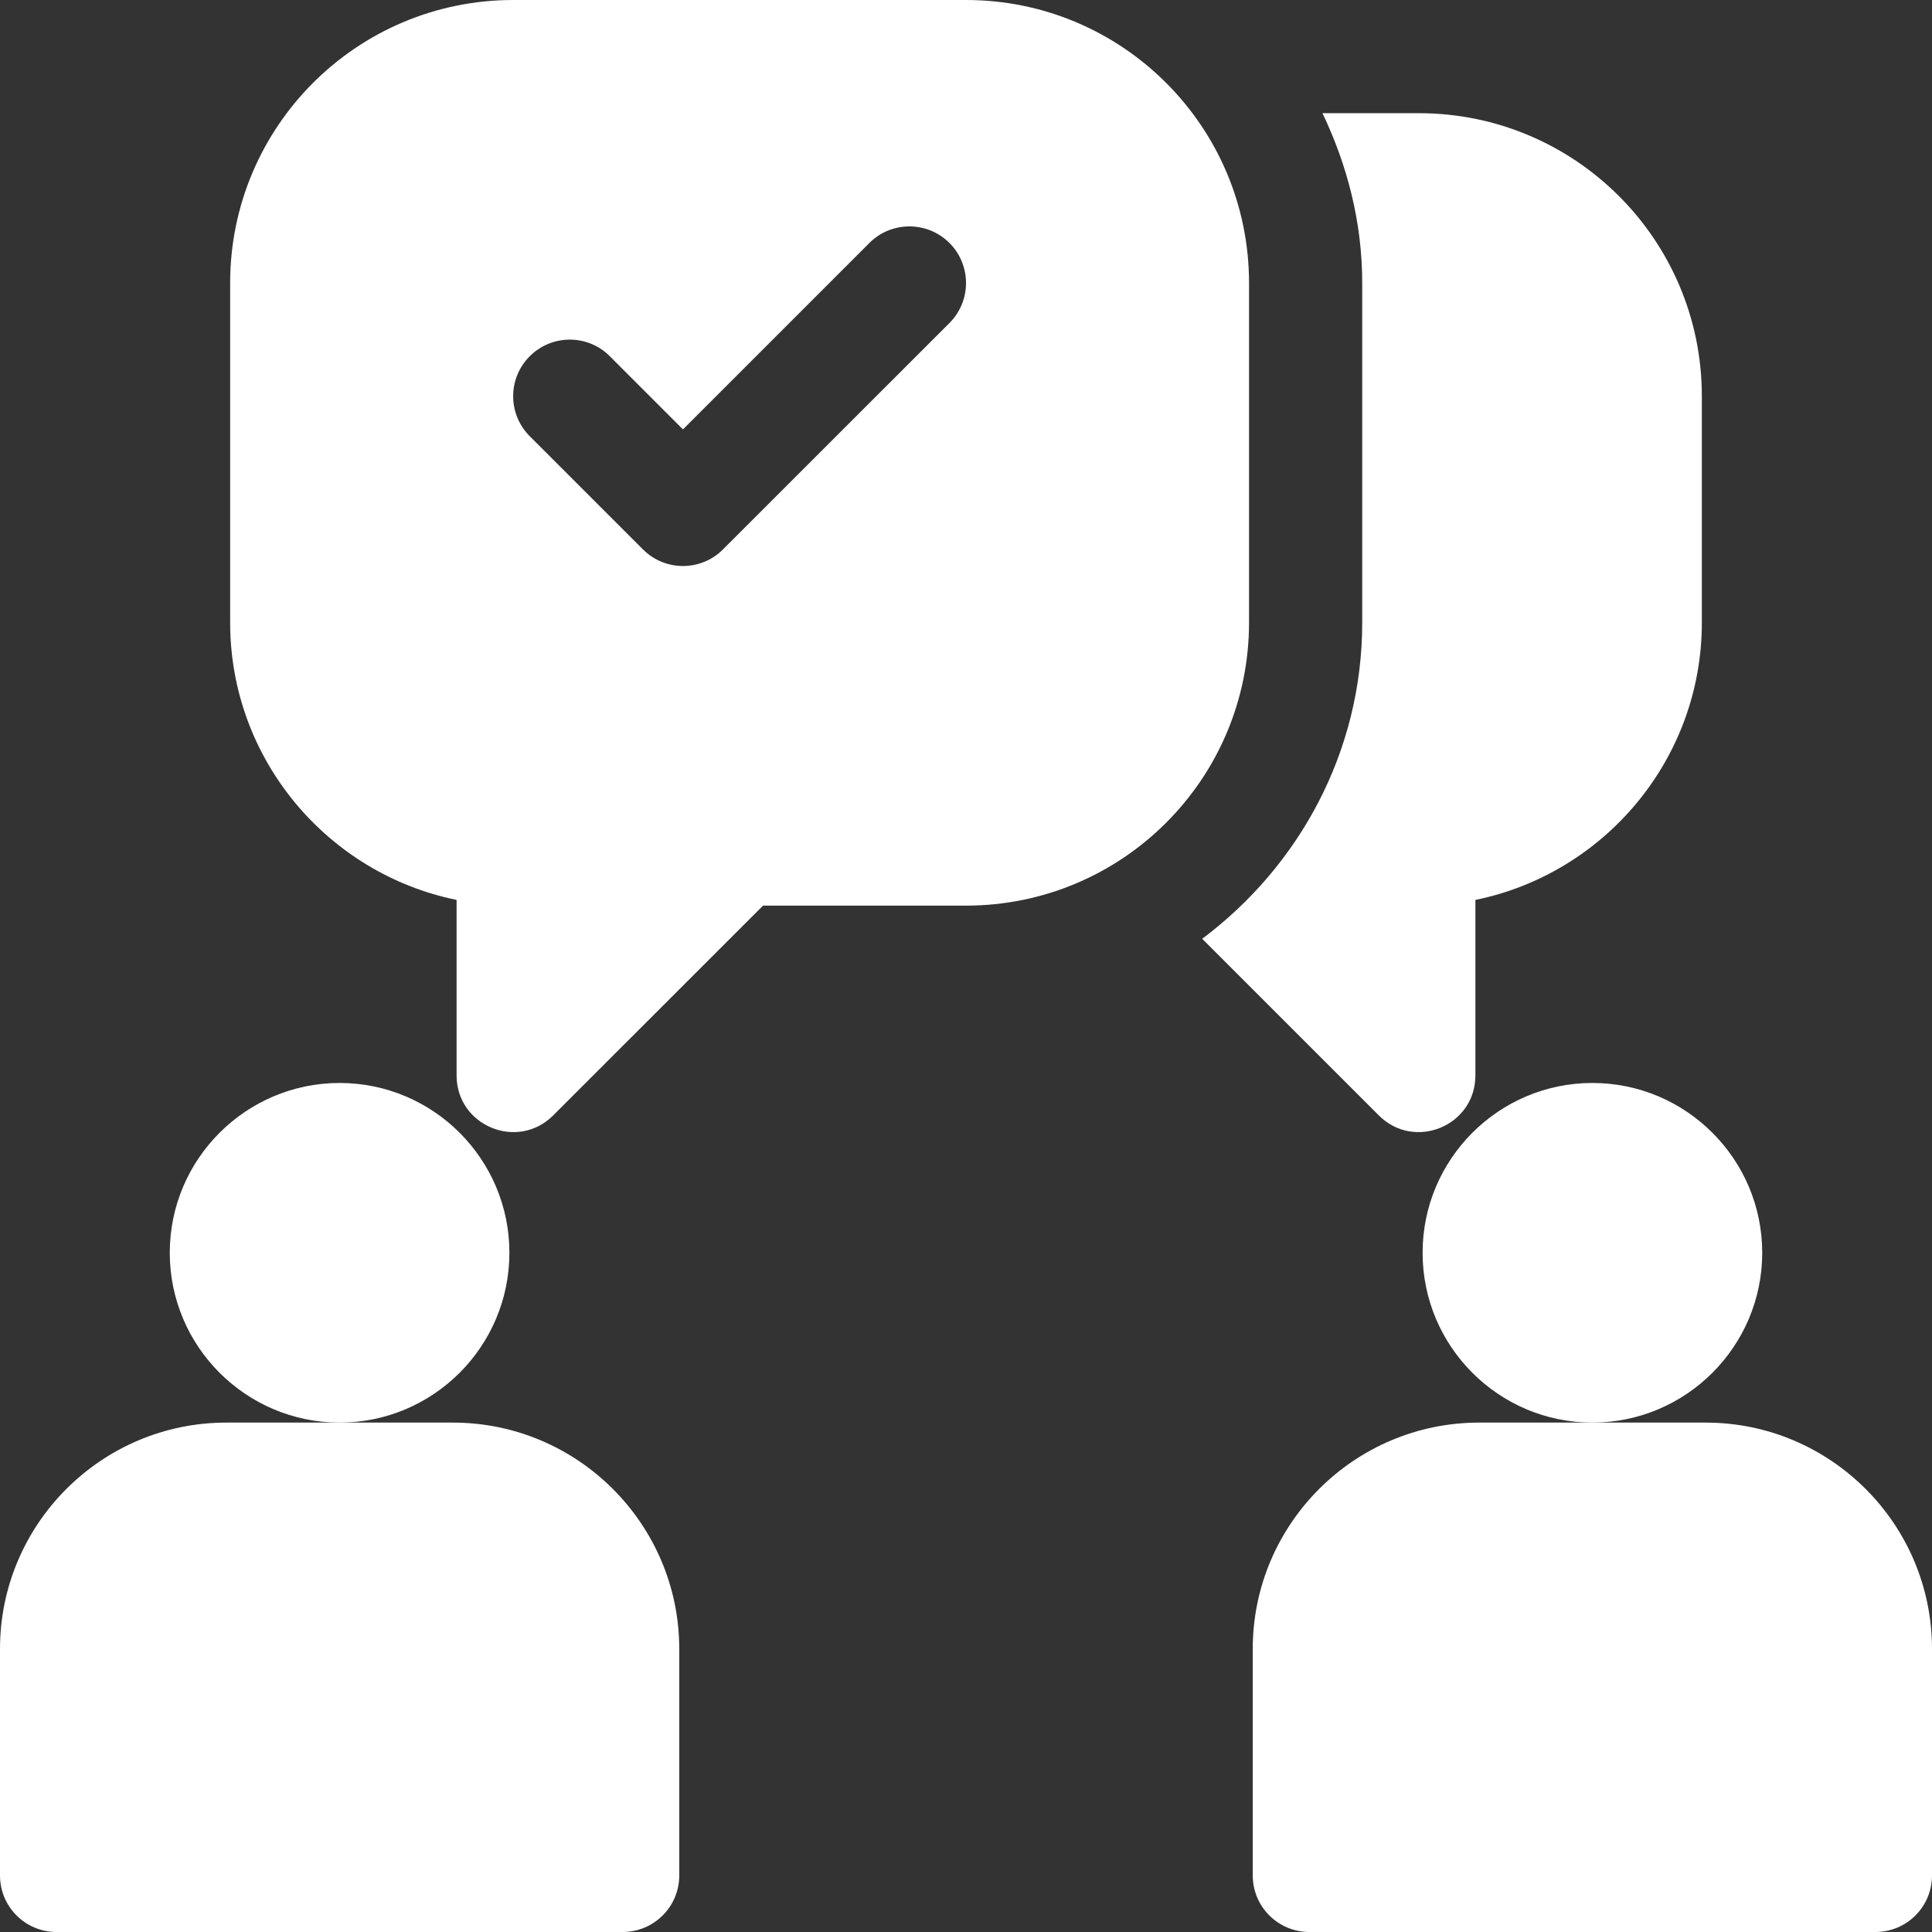
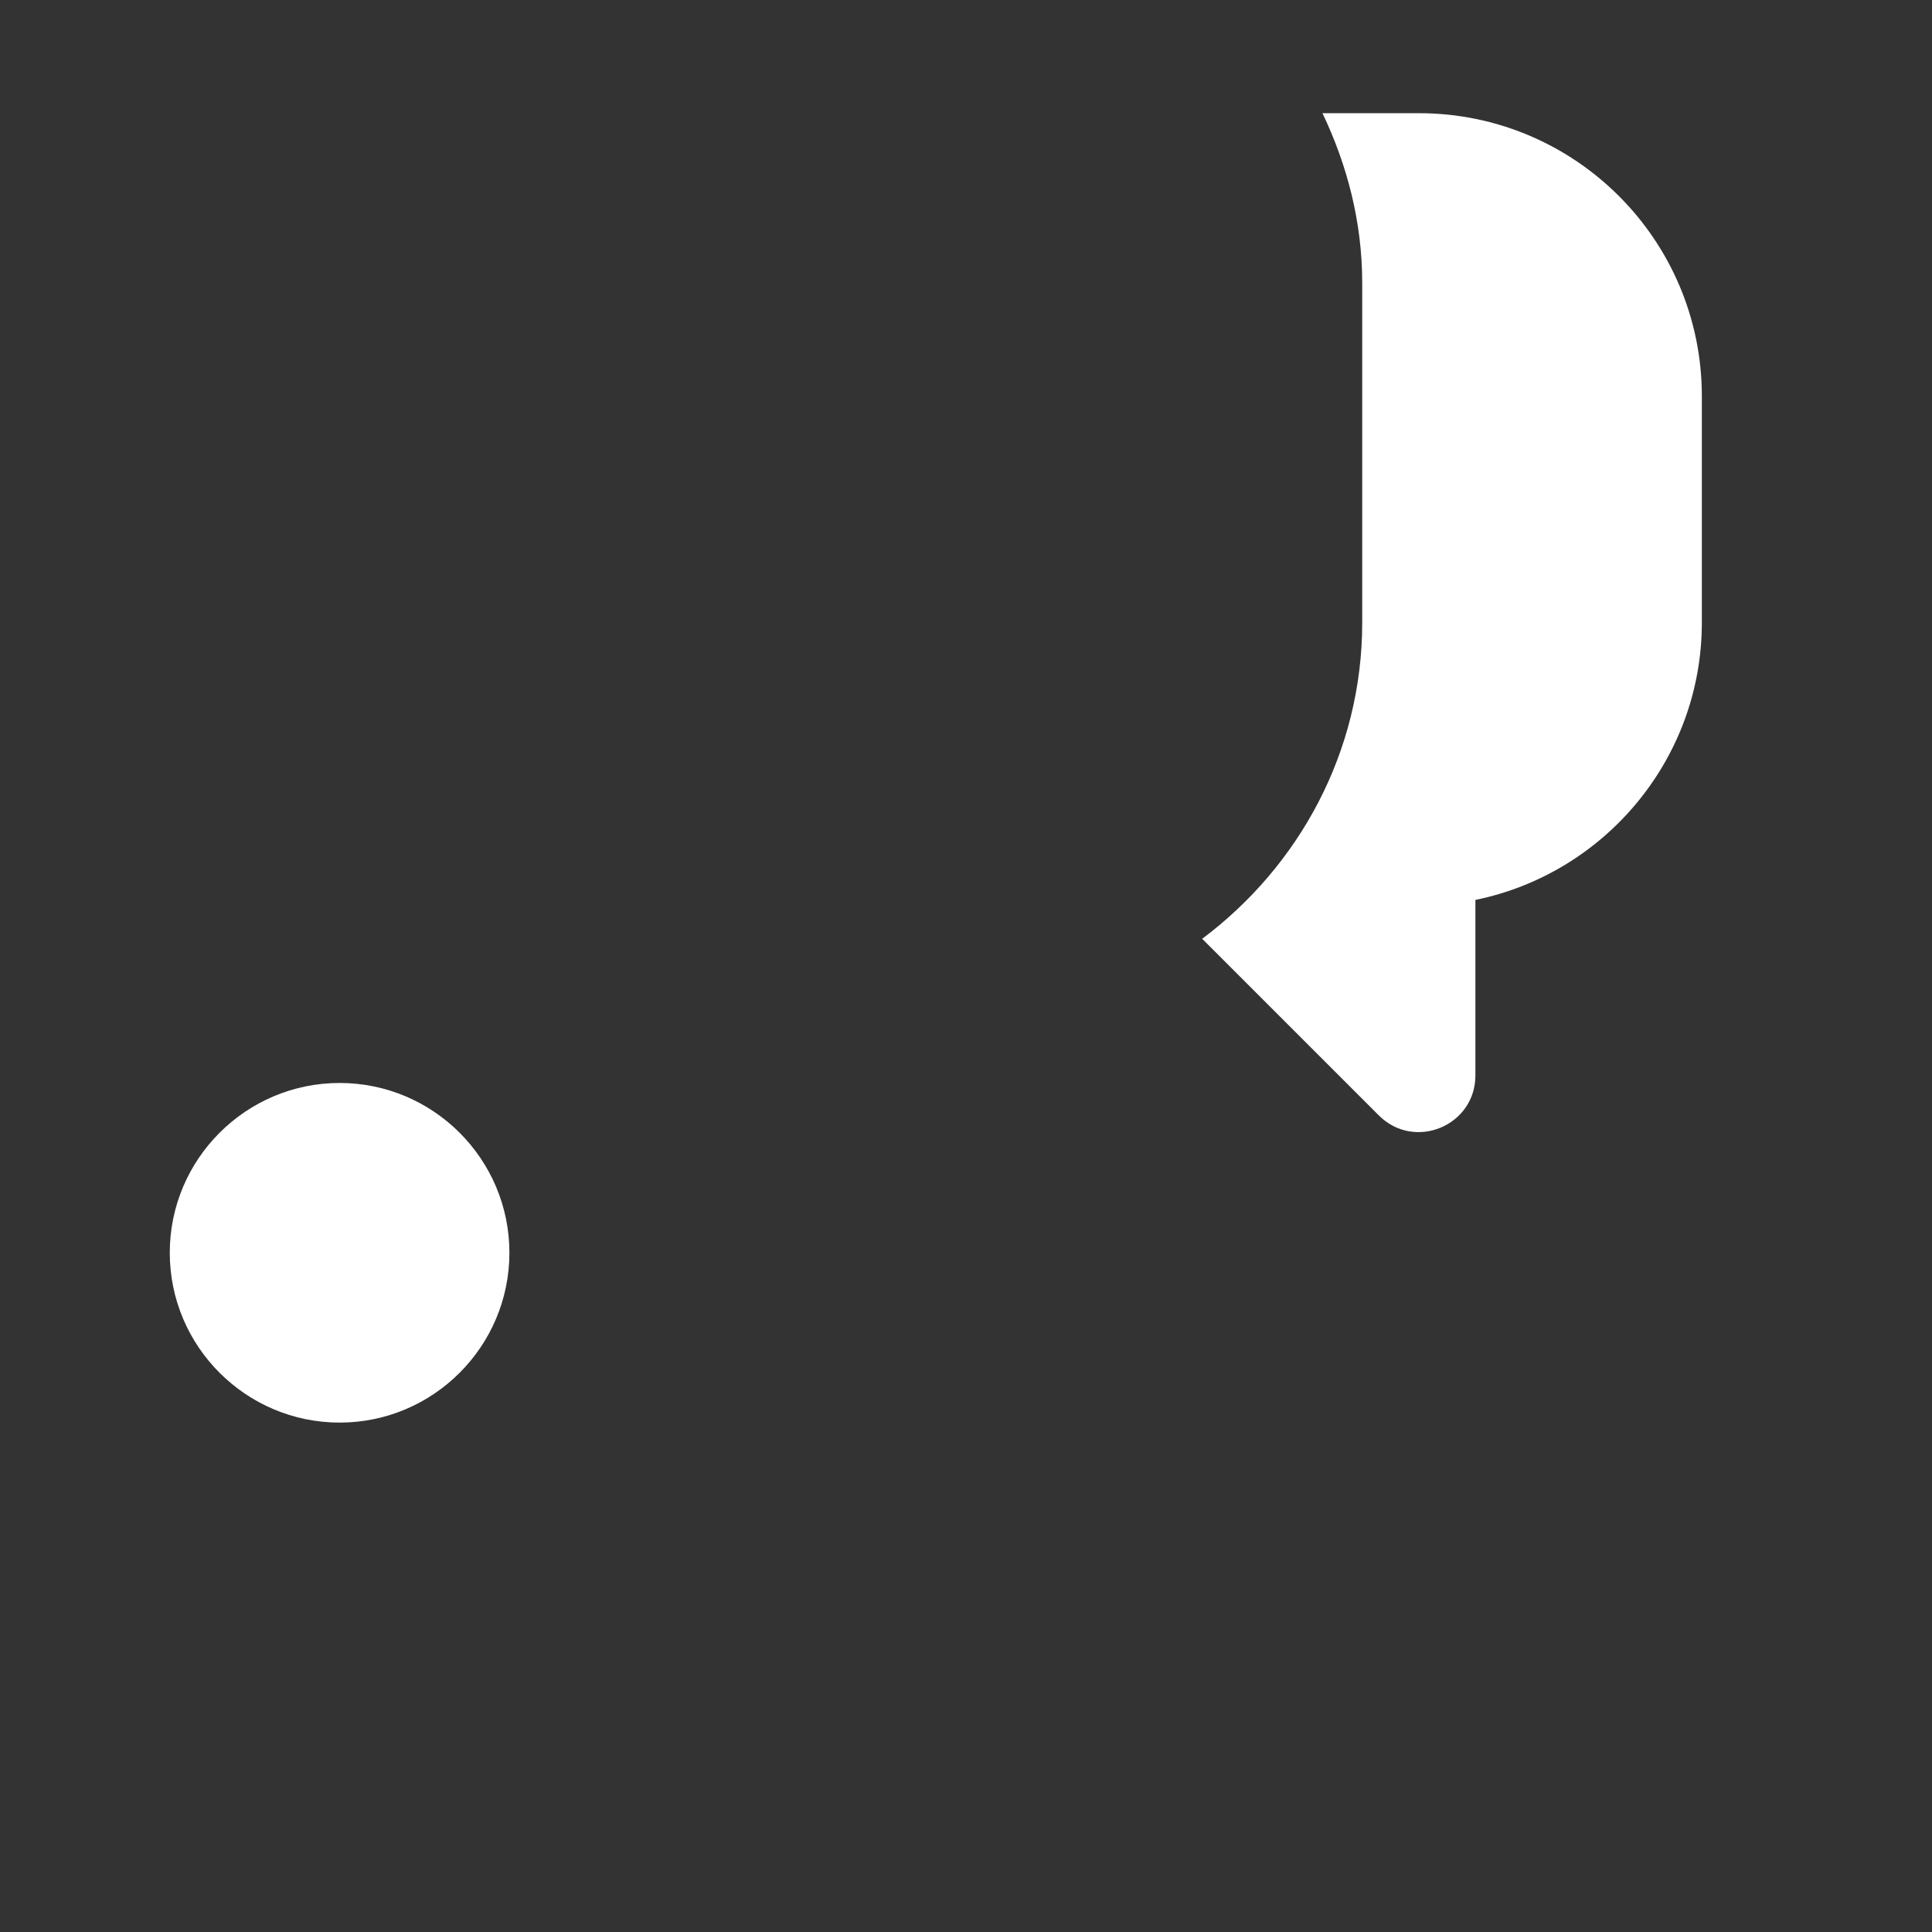
<svg xmlns="http://www.w3.org/2000/svg" width="24" height="24" viewBox="0 0 24 24" fill="none">
  <rect x="0" y="0" width="24" height="24" fill="#333333" stroke="none" />
  <path d="M4.219 13.453C3.056 13.453 2.109 14.399 2.109 15.562C2.109 16.726 3.056 17.672 4.219 17.672C5.382 17.672 6.328 16.726 6.328 15.562C6.328 14.399 5.382 13.453 4.219 13.453Z" fill="white" />
-   <path d="M5.625 17.672H4.219H2.812C1.261 17.672 0 18.933 0 20.484V23.297C0 23.686 0.314 24 0.703 24H7.734C8.123 24 8.438 23.686 8.438 23.297V20.484C8.438 18.933 7.176 17.672 5.625 17.672Z" fill="white" />
-   <path d="M19.781 13.453C18.618 13.453 17.672 14.399 17.672 15.562C17.672 16.726 18.618 17.672 19.781 17.672C20.944 17.672 21.891 16.726 21.891 15.562C21.891 14.399 20.944 13.453 19.781 13.453Z" fill="white" />
-   <path d="M21.188 17.672H19.781H18.375C16.824 17.672 15.562 18.933 15.562 20.484V23.297C15.562 23.686 15.877 24 16.266 24H23.297C23.686 24 24 23.686 24 23.297V20.484C24 18.933 22.739 17.672 21.188 17.672Z" fill="white" />
-   <path d="M12 0H6.375C4.433 0 2.859 1.574 2.859 3.516V7.734C2.859 9.432 4.069 10.852 5.672 11.179V13.359C5.672 13.986 6.429 14.299 6.872 13.856L9.479 11.25H12C13.942 11.25 15.516 9.676 15.516 7.734V3.516C15.516 1.574 13.942 0 12 0ZM11.794 4.013L8.981 6.825C8.707 7.1 8.262 7.1 7.987 6.825L6.581 5.419C6.306 5.144 6.306 4.699 6.581 4.425C6.856 4.15 7.301 4.15 7.575 4.425L8.484 5.334L10.8 3.018C11.074 2.744 11.519 2.744 11.794 3.018C12.069 3.293 12.069 3.738 11.794 4.013Z" fill="white" />
  <path d="M17.625 1.406H16.428C16.735 2.048 16.922 2.758 16.922 3.516V7.734C16.922 9.345 16.133 10.764 14.934 11.662L17.128 13.856C17.571 14.299 18.328 13.986 18.328 13.359V11.179C19.931 10.852 21.141 9.432 21.141 7.734V4.922C21.141 2.98 19.567 1.406 17.625 1.406Z" fill="white" />
</svg>